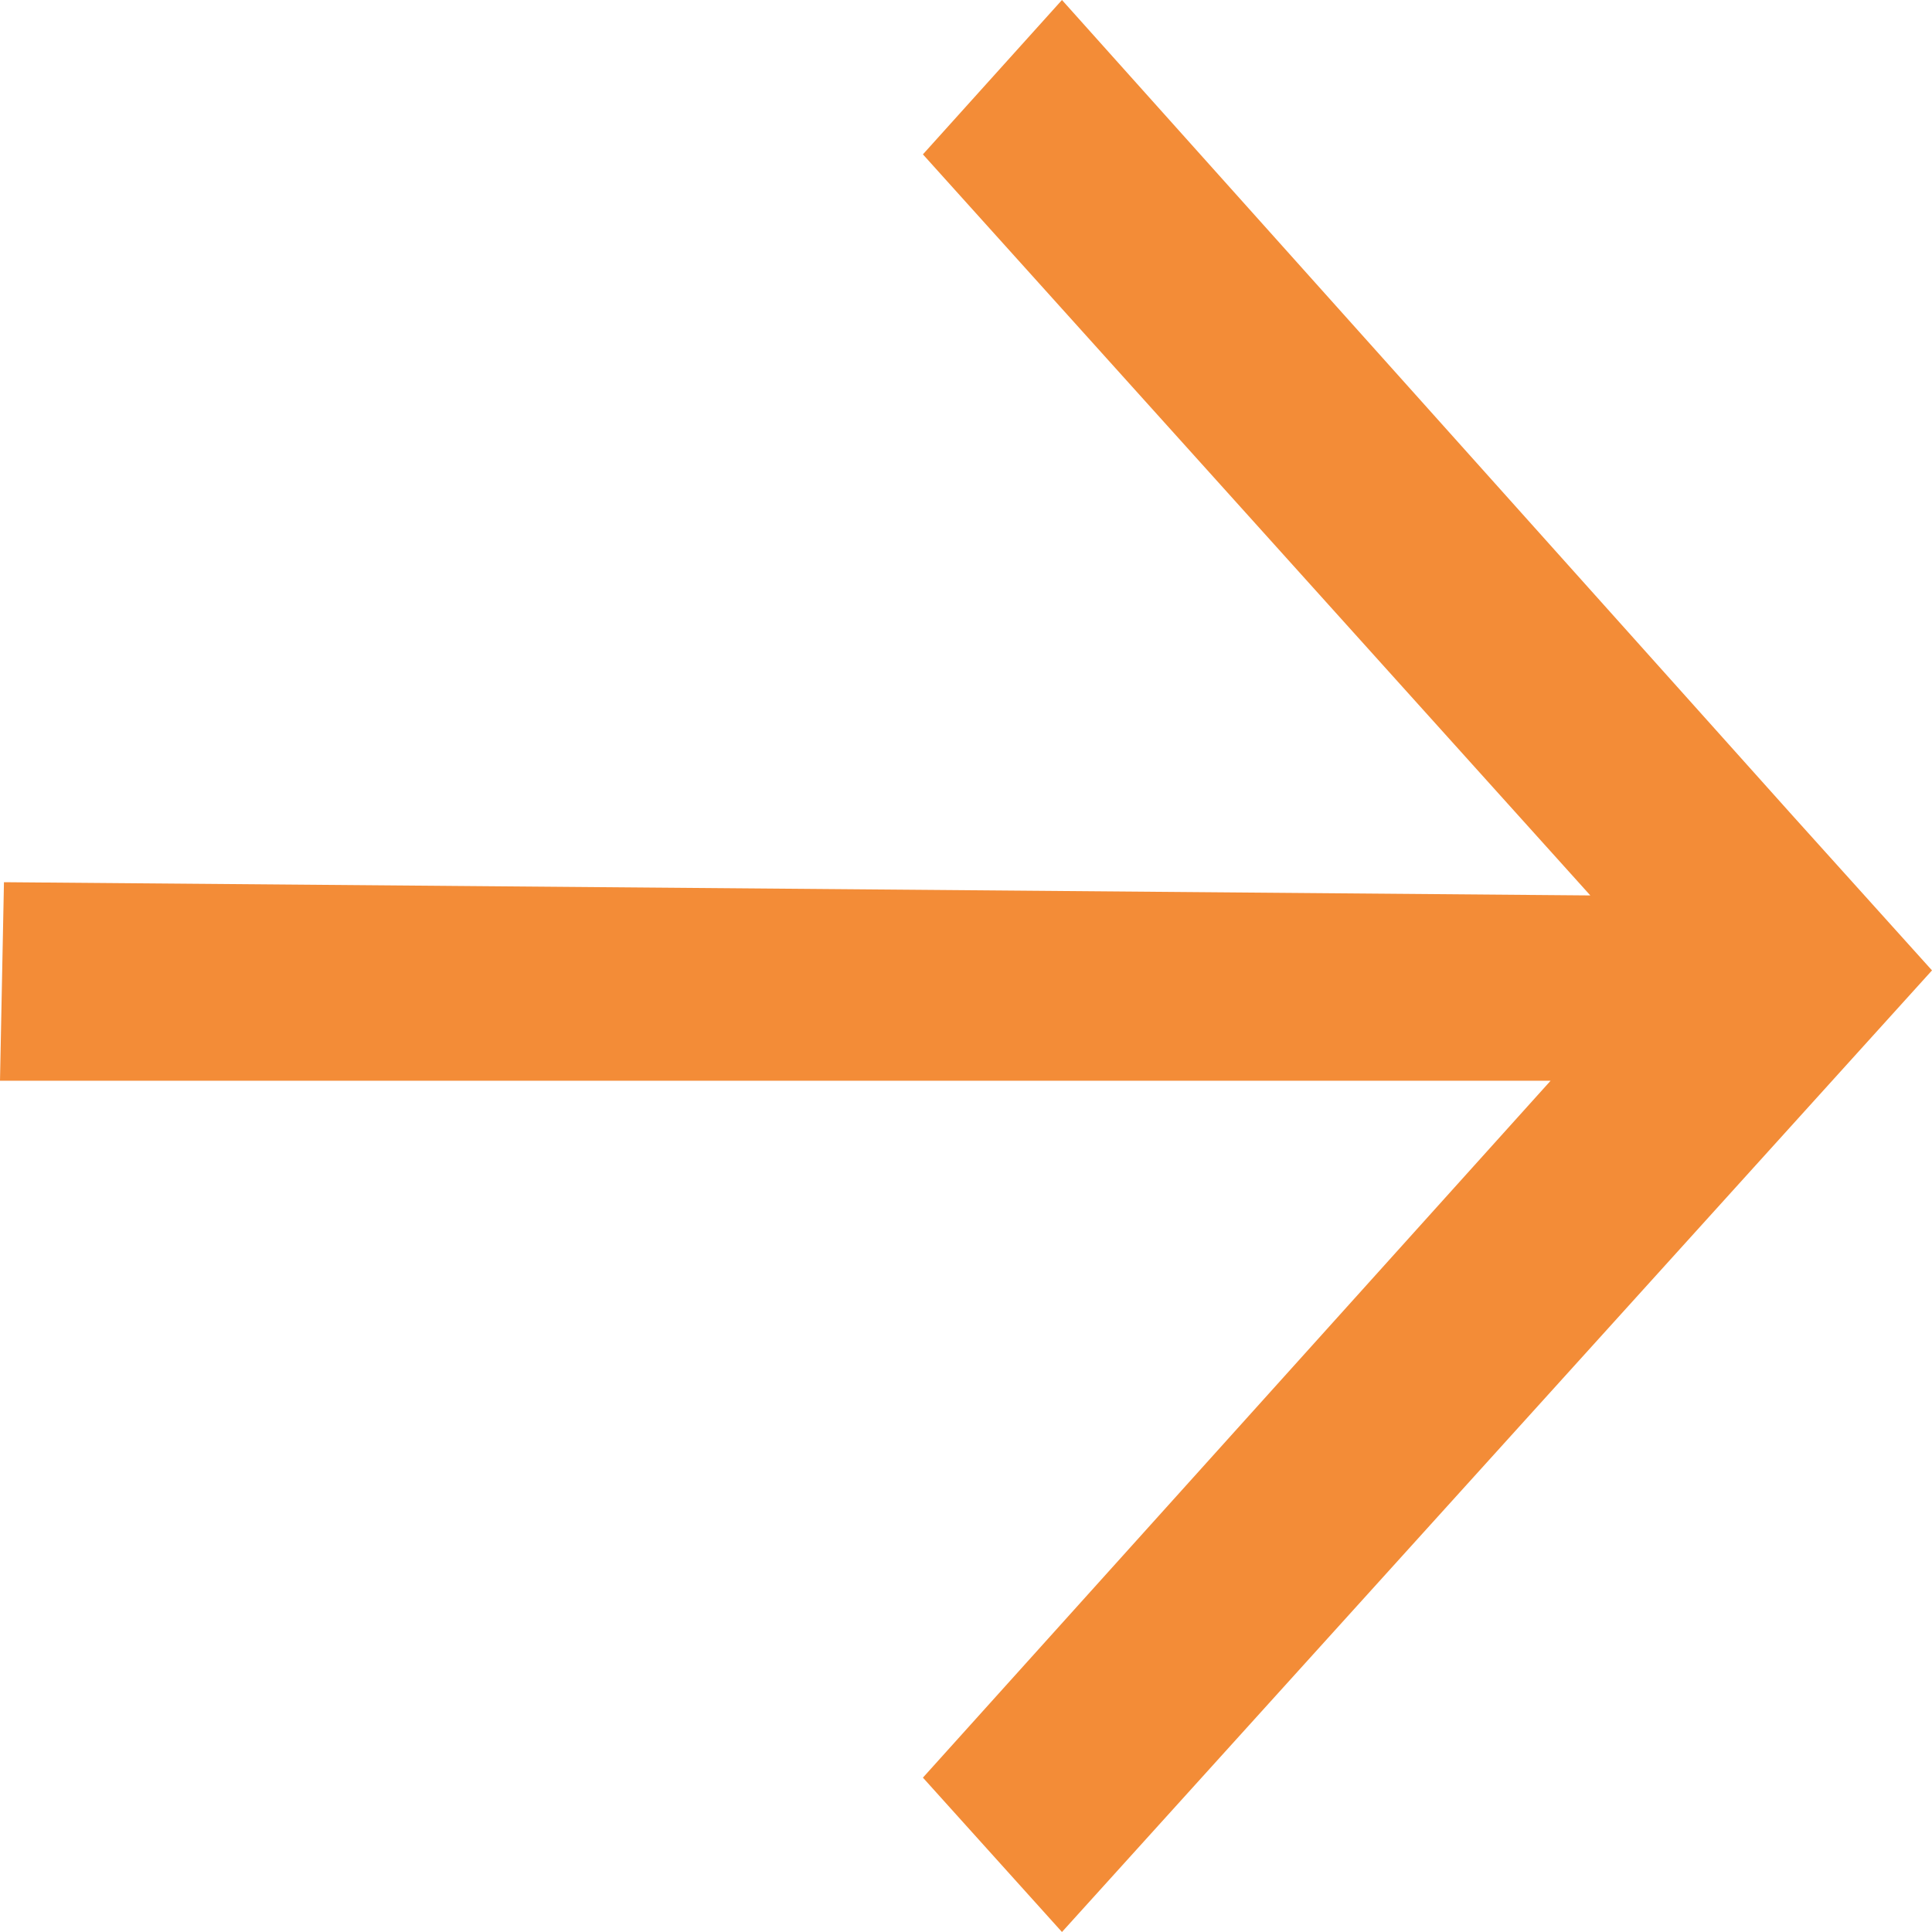
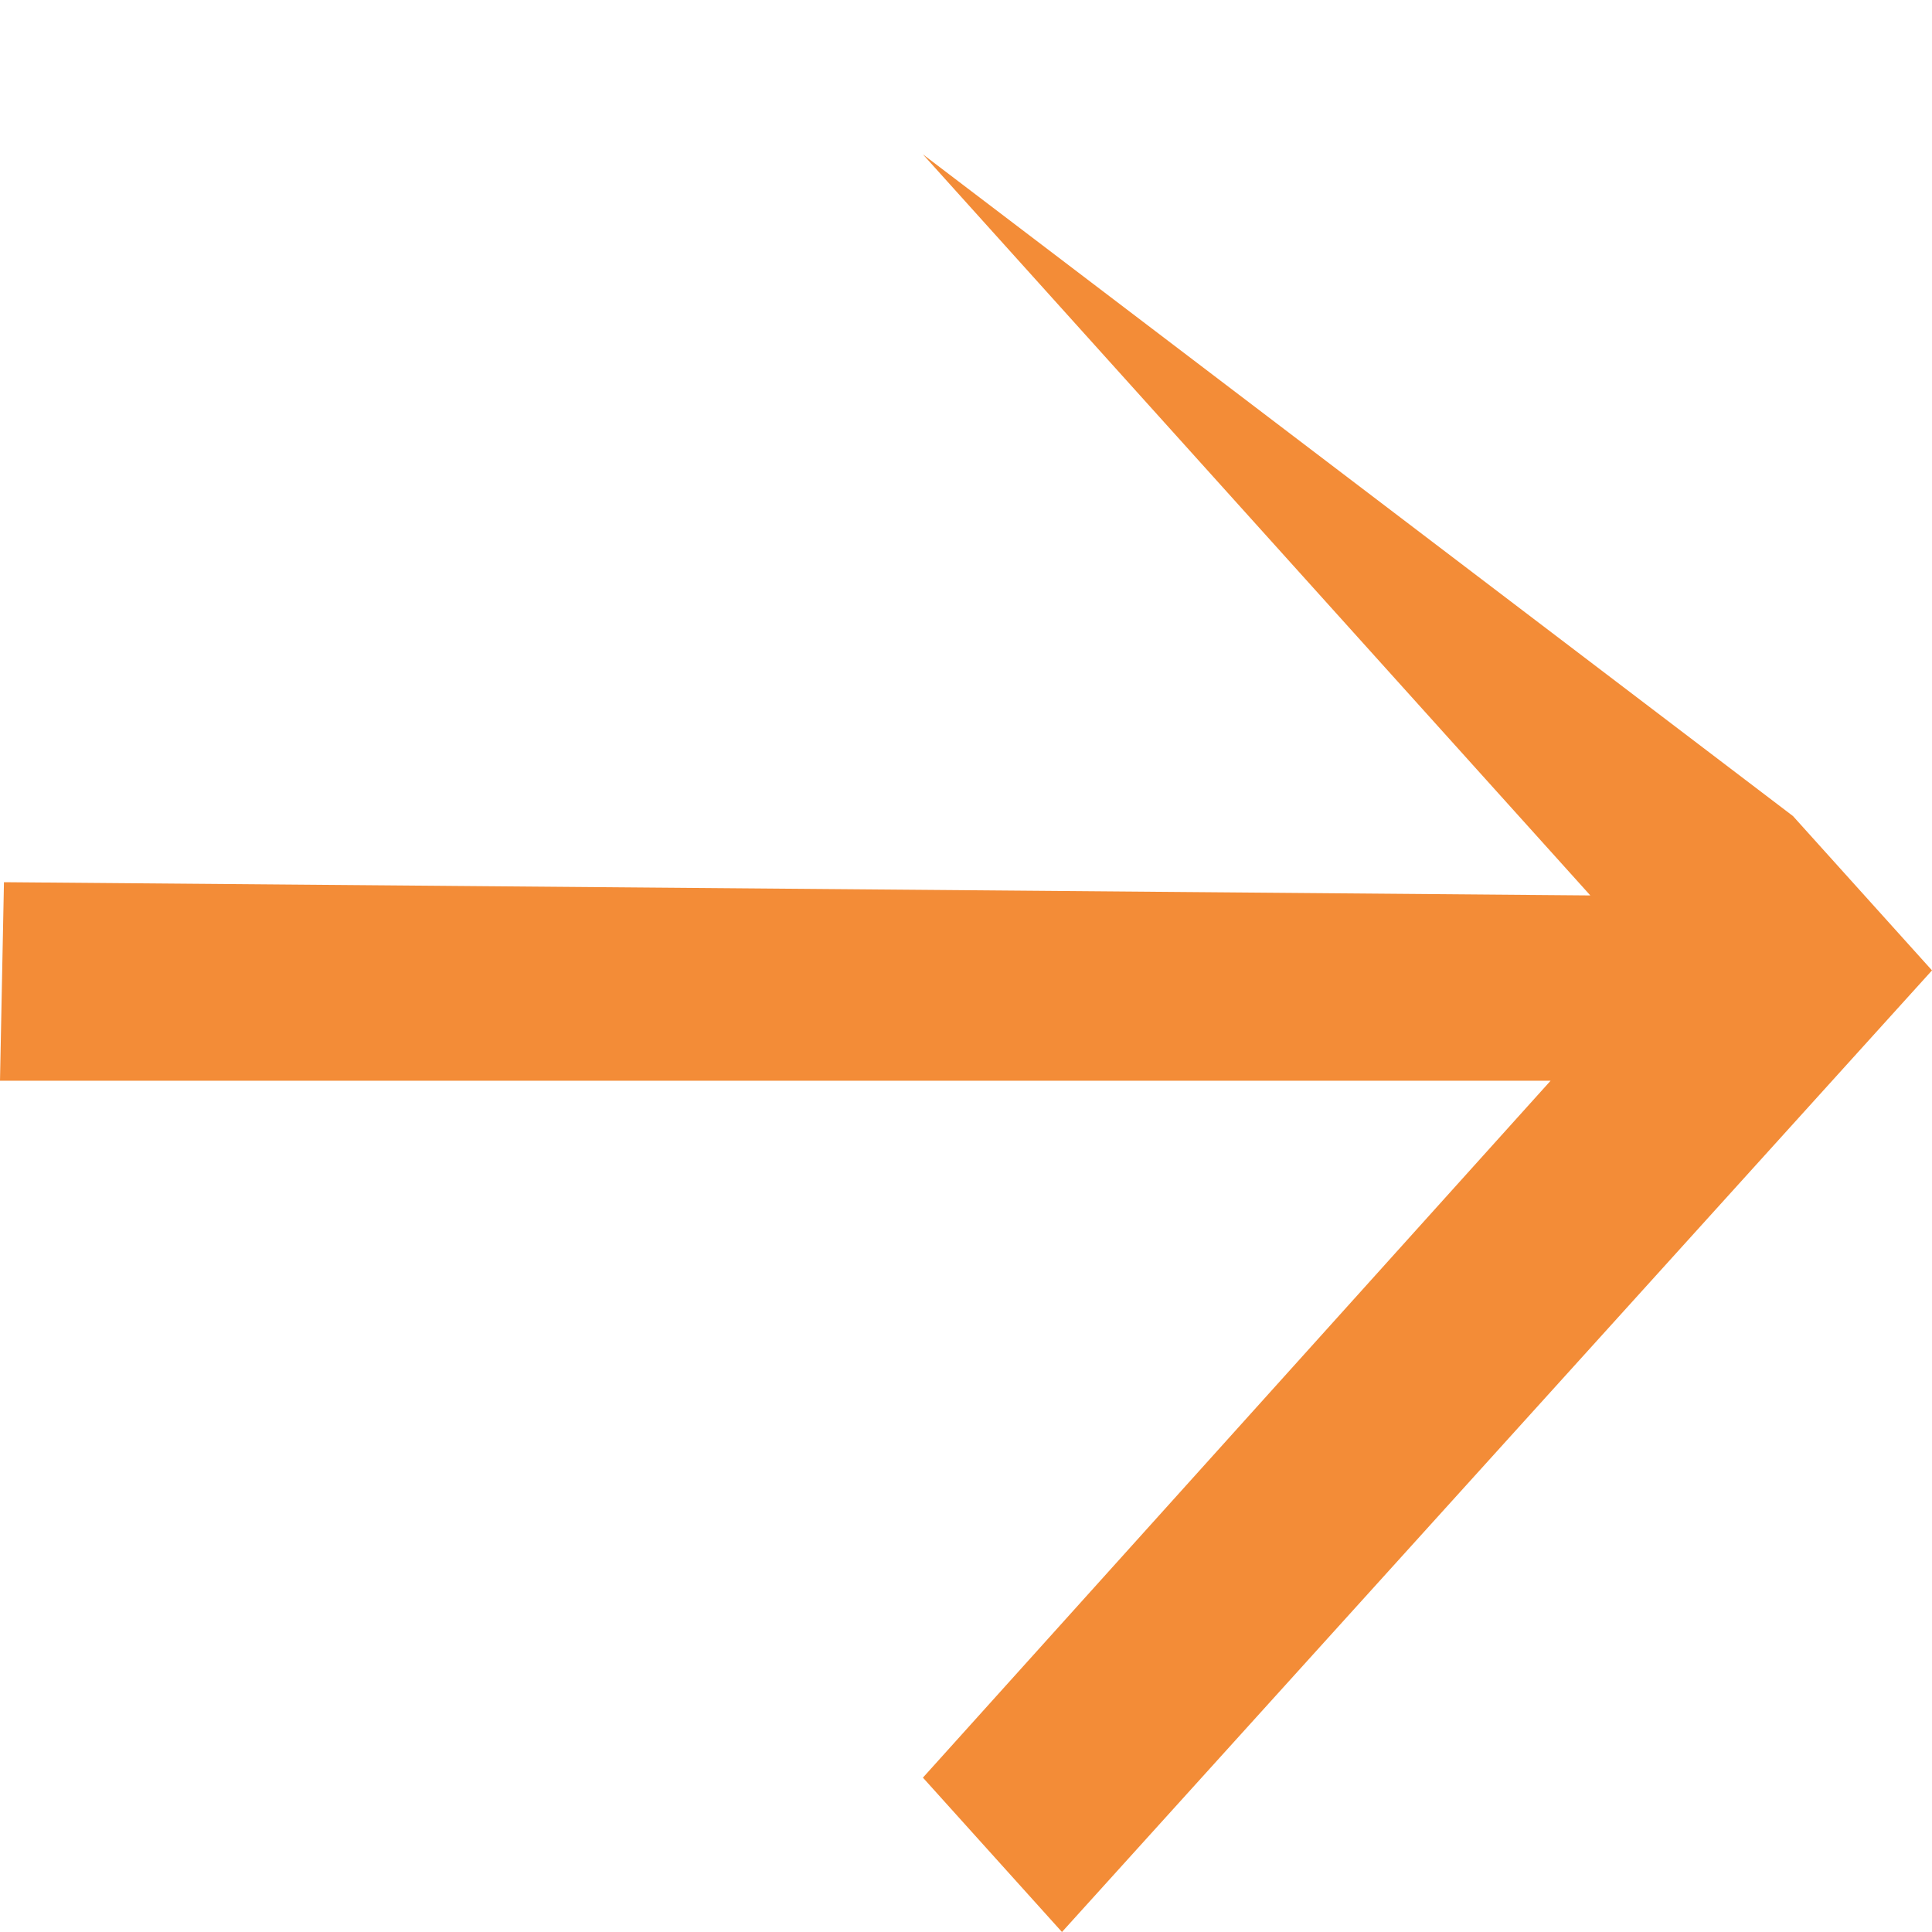
<svg xmlns="http://www.w3.org/2000/svg" width="40" height="40" viewBox="0 0 40 40" fill="none">
-   <path fill-rule="evenodd" clip-rule="evenodd" d="M32.926 18.539L0.082 18.265L0 22.375H32.104L19.108 36.804L21.987 40L40 20.091L39.918 20L37.121 16.895L21.987 0L19.108 3.196L32.926 18.539Z" fill="#F38C37" />
+   <path fill-rule="evenodd" clip-rule="evenodd" d="M32.926 18.539L0.082 18.265L0 22.375H32.104L19.108 36.804L21.987 40L40 20.091L39.918 20L37.121 16.895L19.108 3.196L32.926 18.539Z" fill="#F38C37" />
</svg>